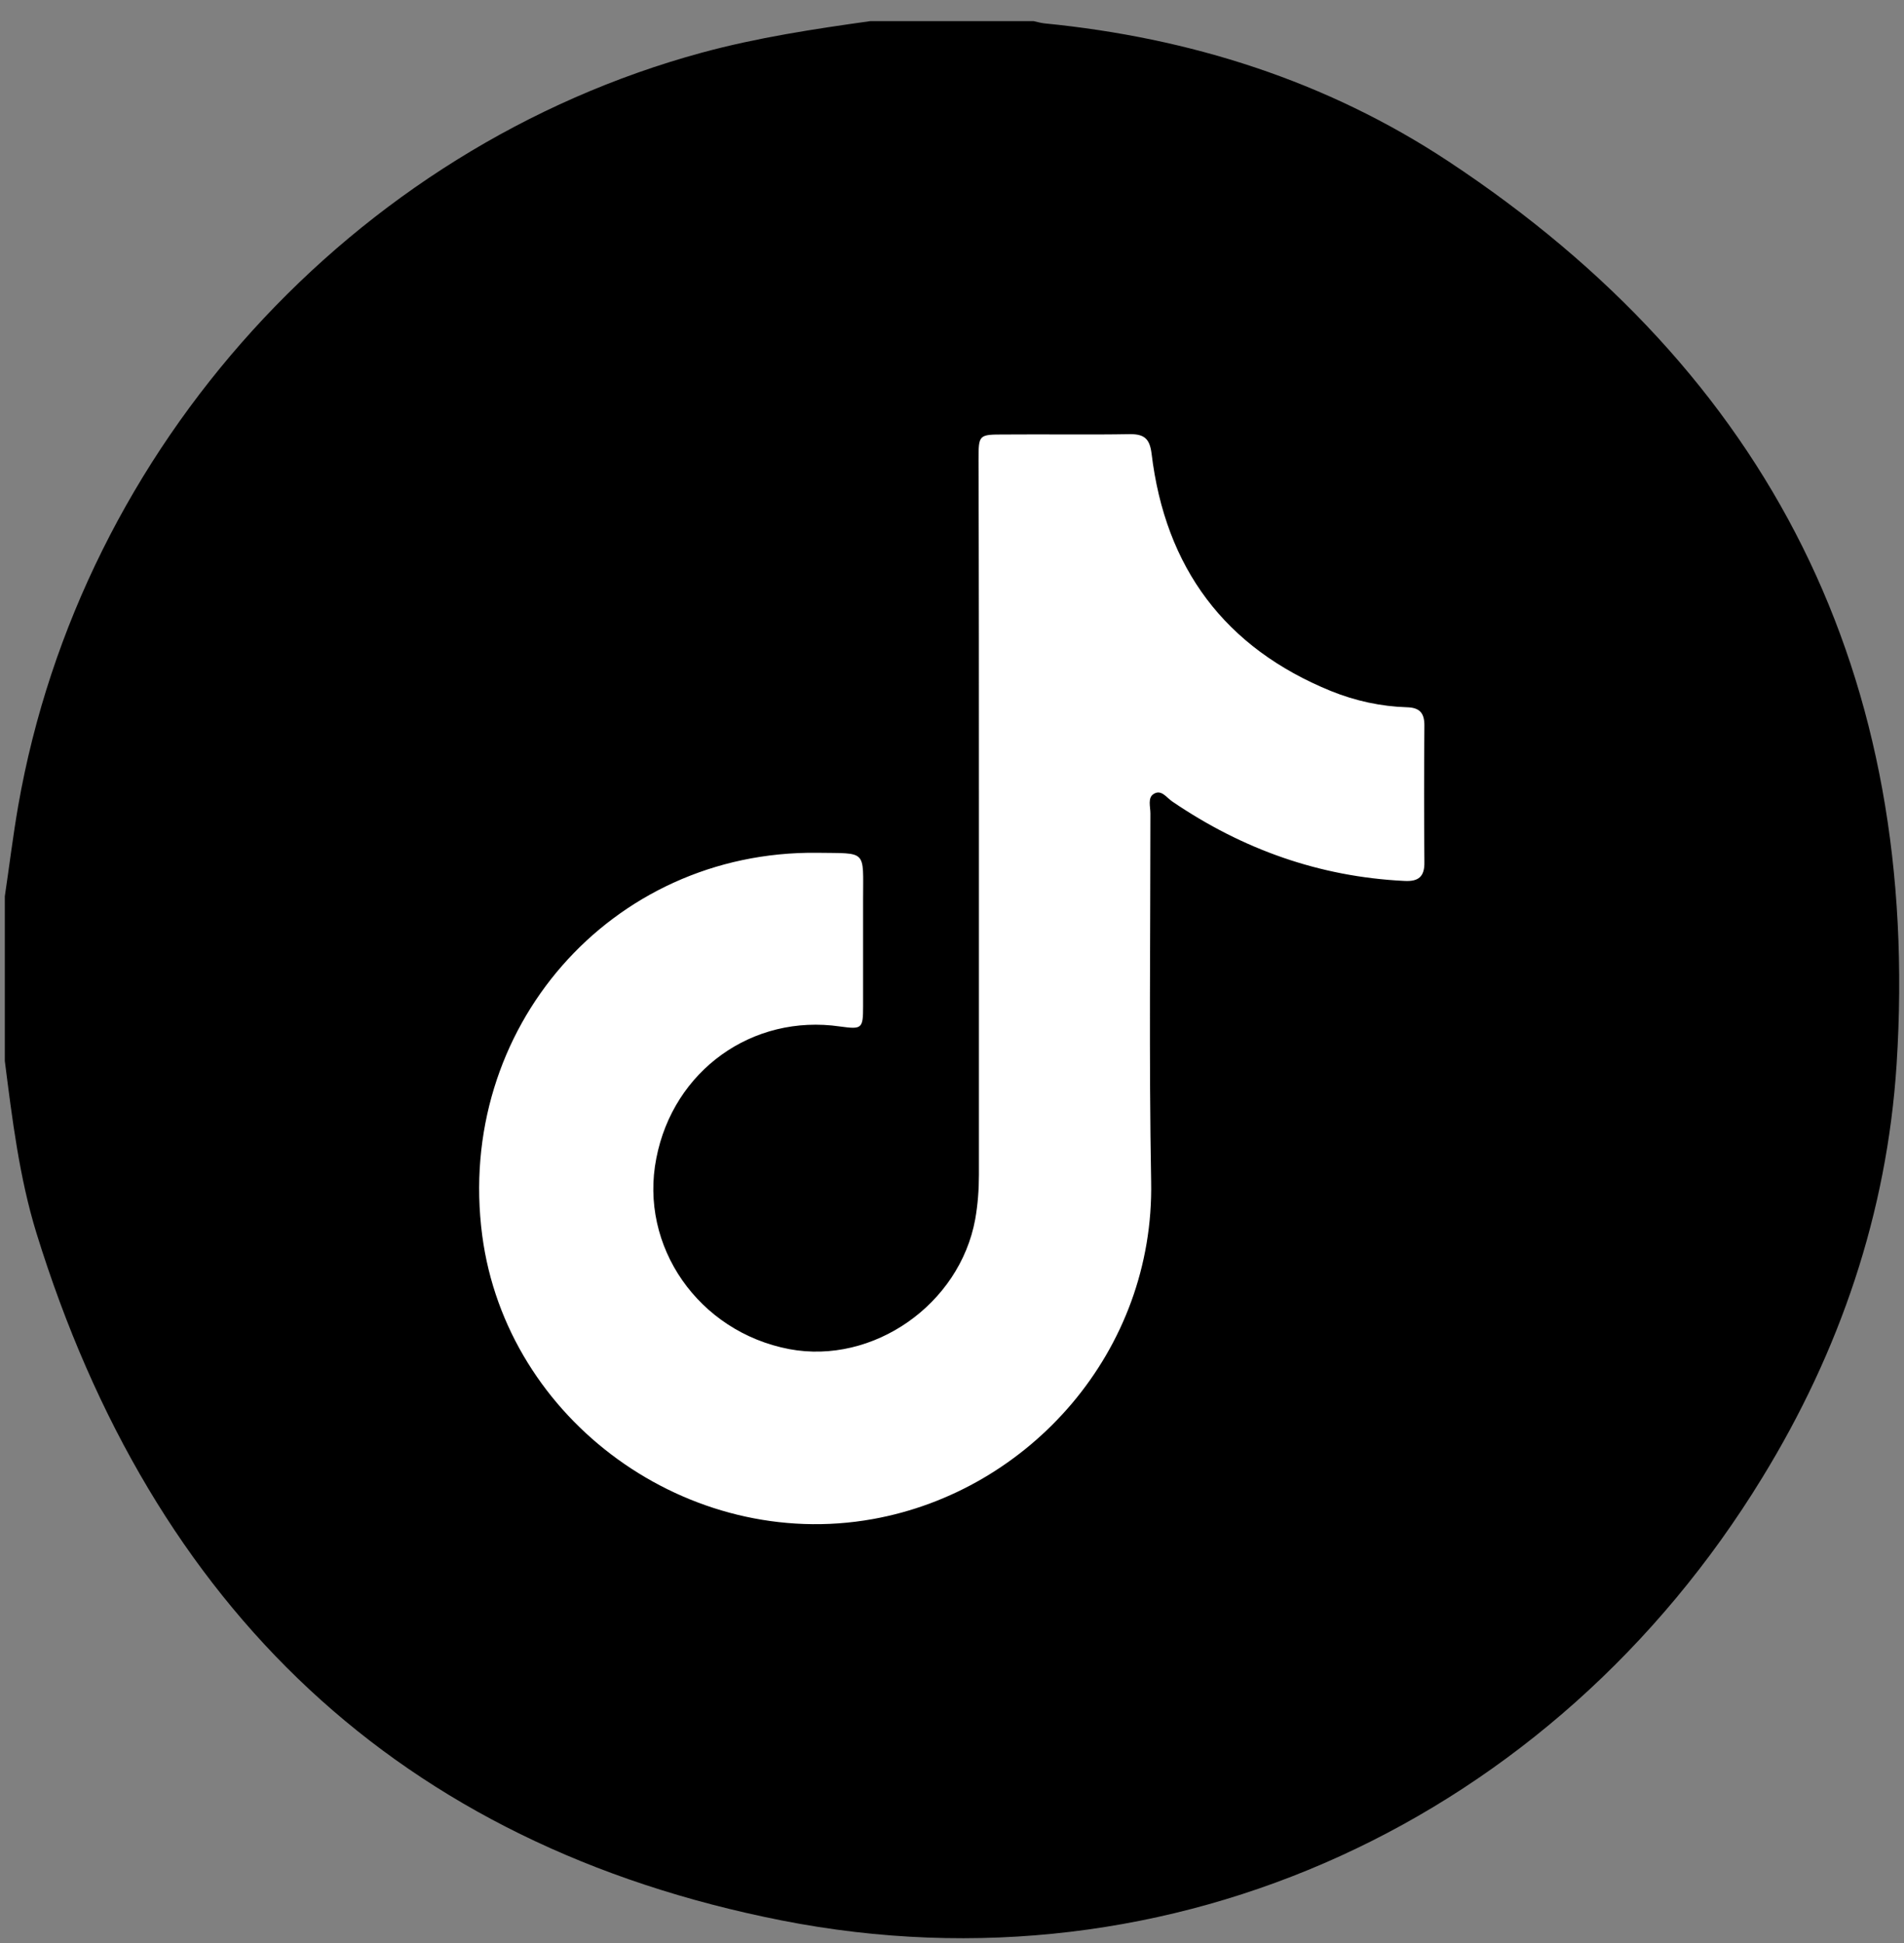
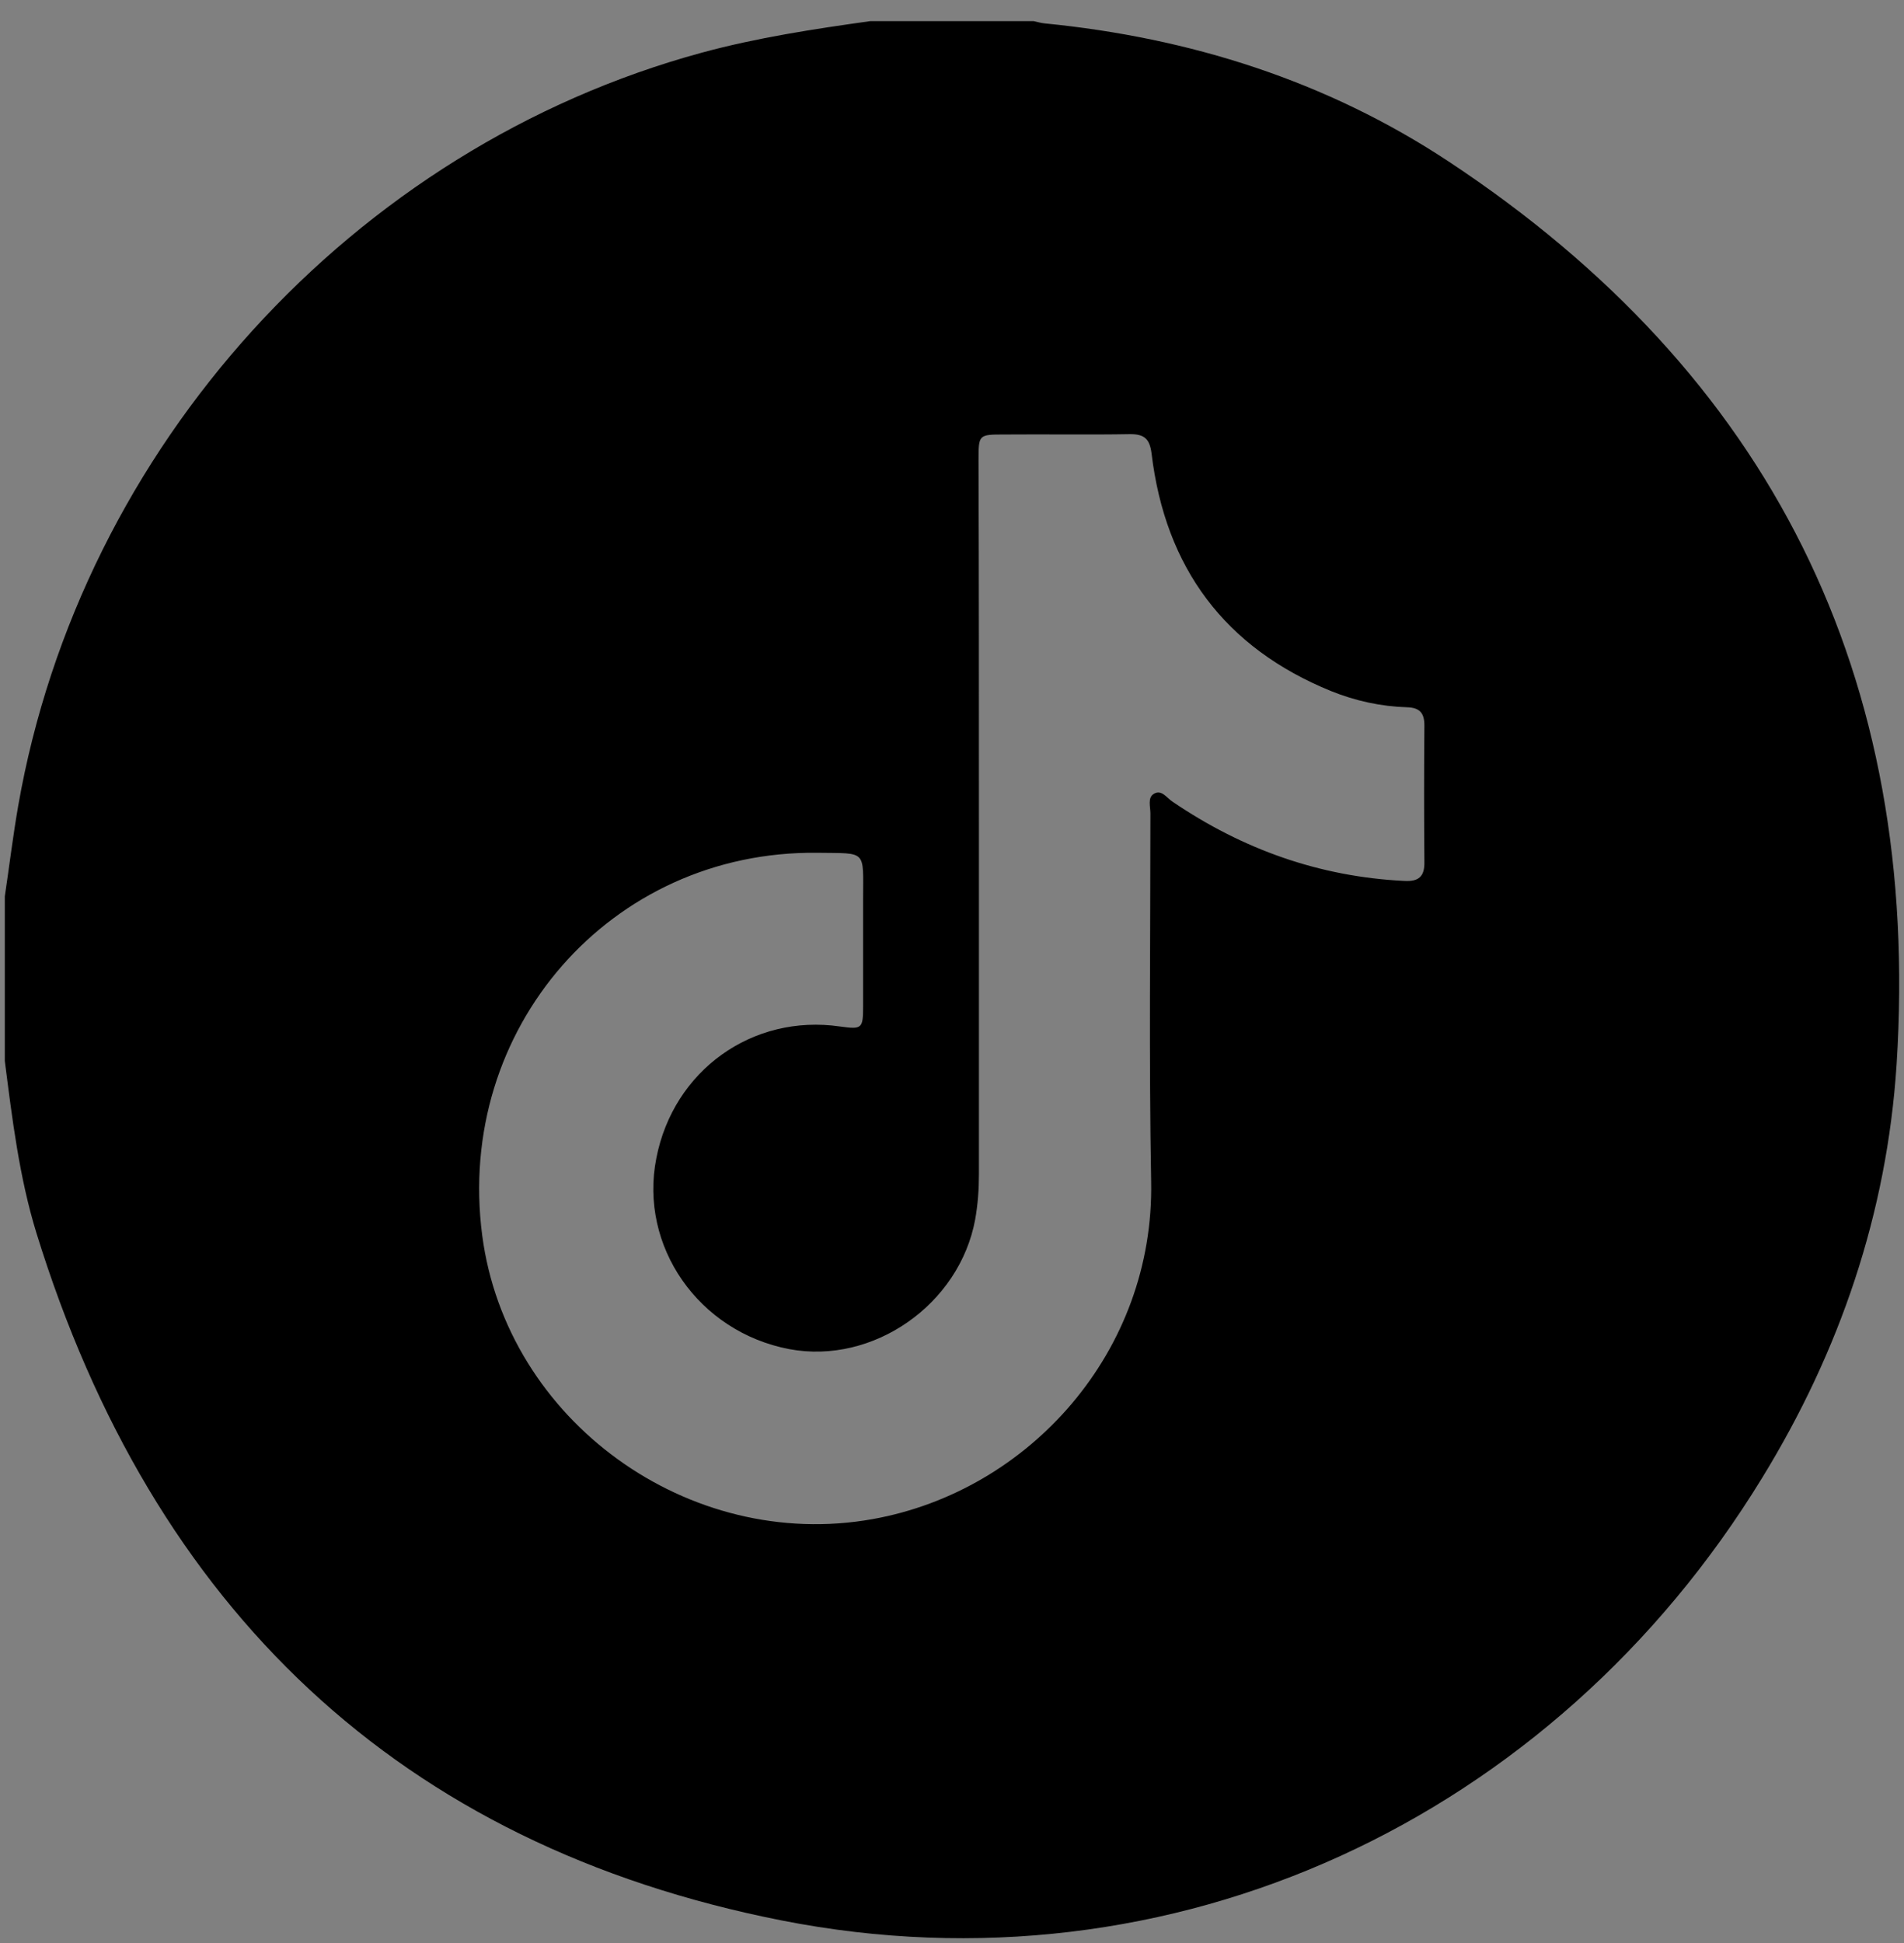
<svg xmlns="http://www.w3.org/2000/svg" width="49" height="50" viewBox="0 0 49 50" fill="none">
  <rect x="0" y="0" width="49" height="50" fill="#808080" stroke="none" />
-   <path d="M24.61 45.588C35.848 45.588 44.959 36.381 44.959 25.025C44.959 13.669 35.848 4.462 24.61 4.462C13.371 4.462 4.261 13.669 4.261 25.025C4.261 36.381 13.371 45.588 24.61 45.588Z" fill="white" />
  <path d="M0.124 27.303C0.124 25.894 0.124 24.484 0.124 23.065C0.239 22.293 0.334 21.511 0.468 20.739C2.083 11.5 9.085 3.796 18.066 1.354C19.489 0.968 20.951 0.746 22.403 0.543C23.798 0.543 25.193 0.543 26.597 0.543C26.692 0.562 26.779 0.591 26.874 0.601C30.619 0.968 34.135 2.078 37.278 4.154C45.561 9.627 49.449 17.389 48.809 27.4C48.56 31.223 47.347 34.775 45.35 38.029C39.972 46.823 30.17 51.399 20.12 49.42C10.28 47.48 3.926 41.398 0.936 31.725C0.497 30.296 0.315 28.8 0.124 27.303ZM25.193 21.183C25.193 24.195 25.193 27.207 25.193 30.228C25.193 30.615 25.164 31.001 25.097 31.377C24.696 33.569 22.47 35.123 20.311 34.717C17.98 34.273 16.442 32.072 16.891 29.804C17.33 27.545 19.365 26.087 21.62 26.415C22.183 26.492 22.212 26.473 22.212 25.894C22.212 24.977 22.212 24.069 22.212 23.152C22.212 21.849 22.327 21.965 21.027 21.945C15.716 21.887 11.713 26.473 12.41 31.792C13.04 36.571 17.731 39.94 22.46 39.091C26.502 38.367 29.711 34.766 29.625 30.402C29.568 27.245 29.606 24.089 29.606 20.932C29.606 20.758 29.53 20.526 29.692 20.43C29.893 20.304 30.027 20.536 30.18 20.633C31.985 21.859 33.963 22.563 36.141 22.669C36.504 22.689 36.666 22.563 36.657 22.177C36.647 21.009 36.647 19.841 36.657 18.663C36.657 18.335 36.523 18.209 36.208 18.2C35.539 18.18 34.88 18.036 34.259 17.785C31.527 16.674 29.988 14.618 29.635 11.664C29.587 11.297 29.453 11.172 29.09 11.172C28.011 11.191 26.931 11.172 25.852 11.181C25.183 11.181 25.183 11.181 25.183 11.848C25.193 14.956 25.193 18.065 25.193 21.183Z" fill="black" />
</svg>